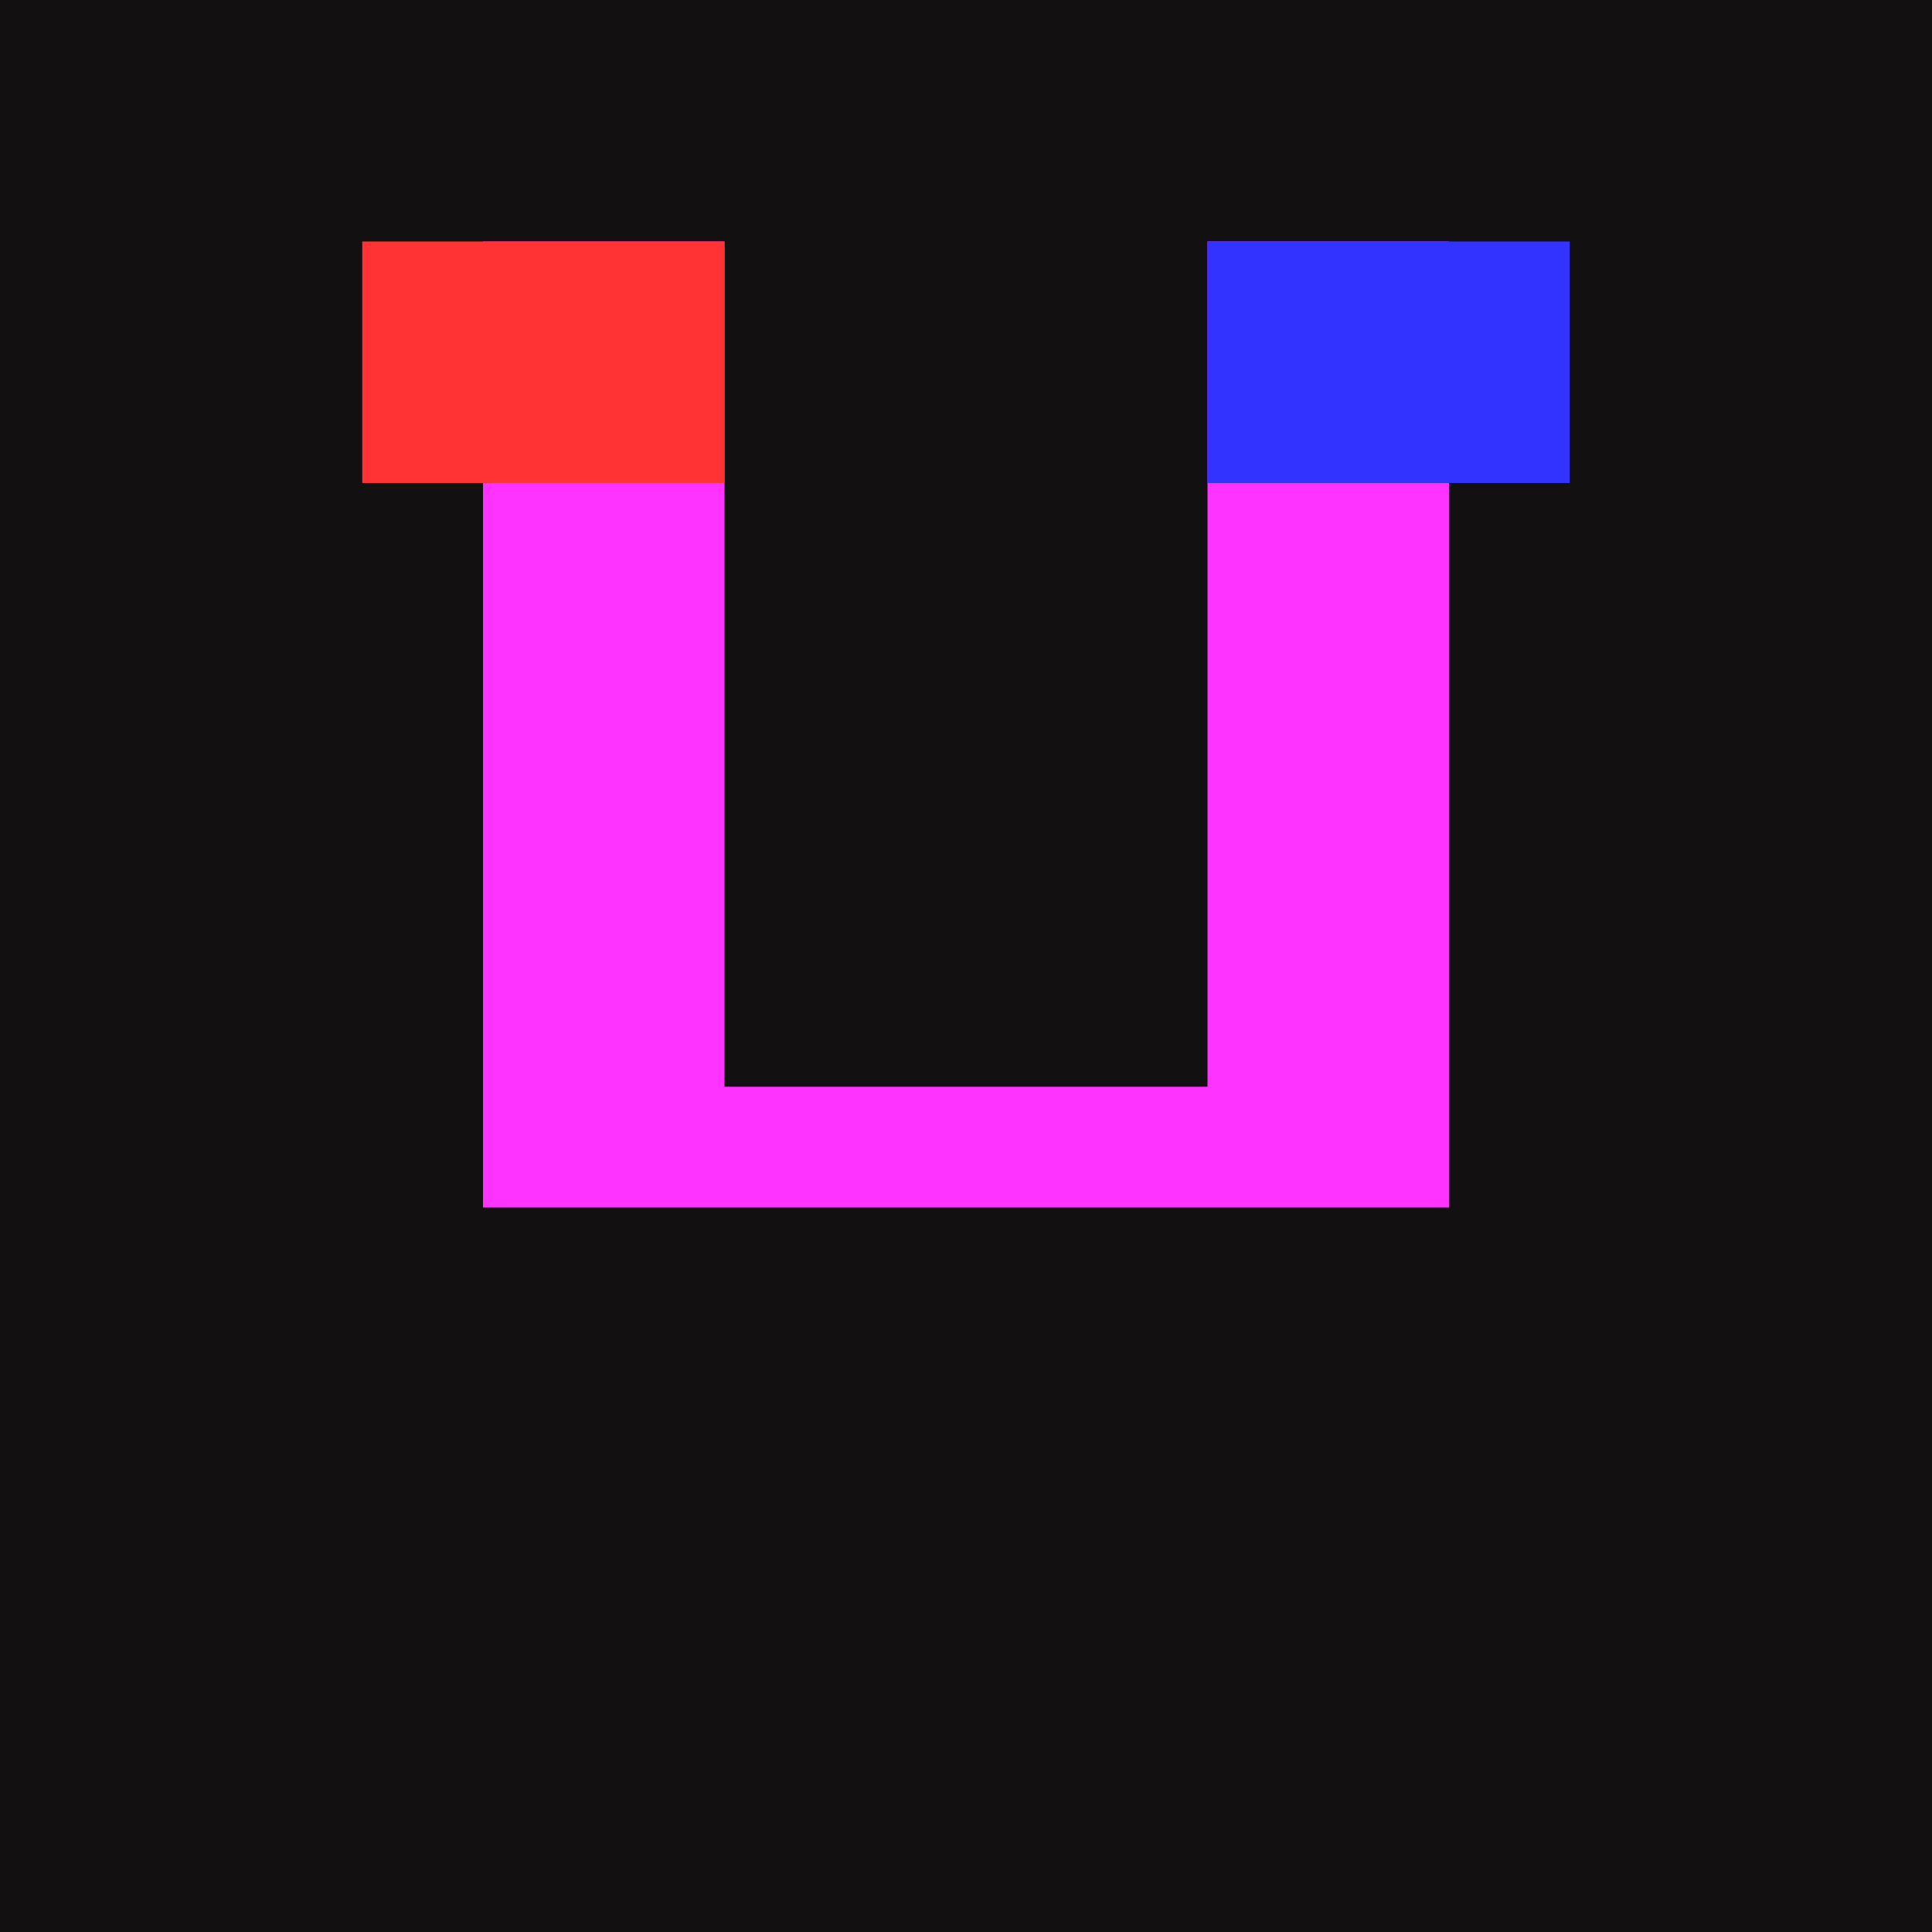
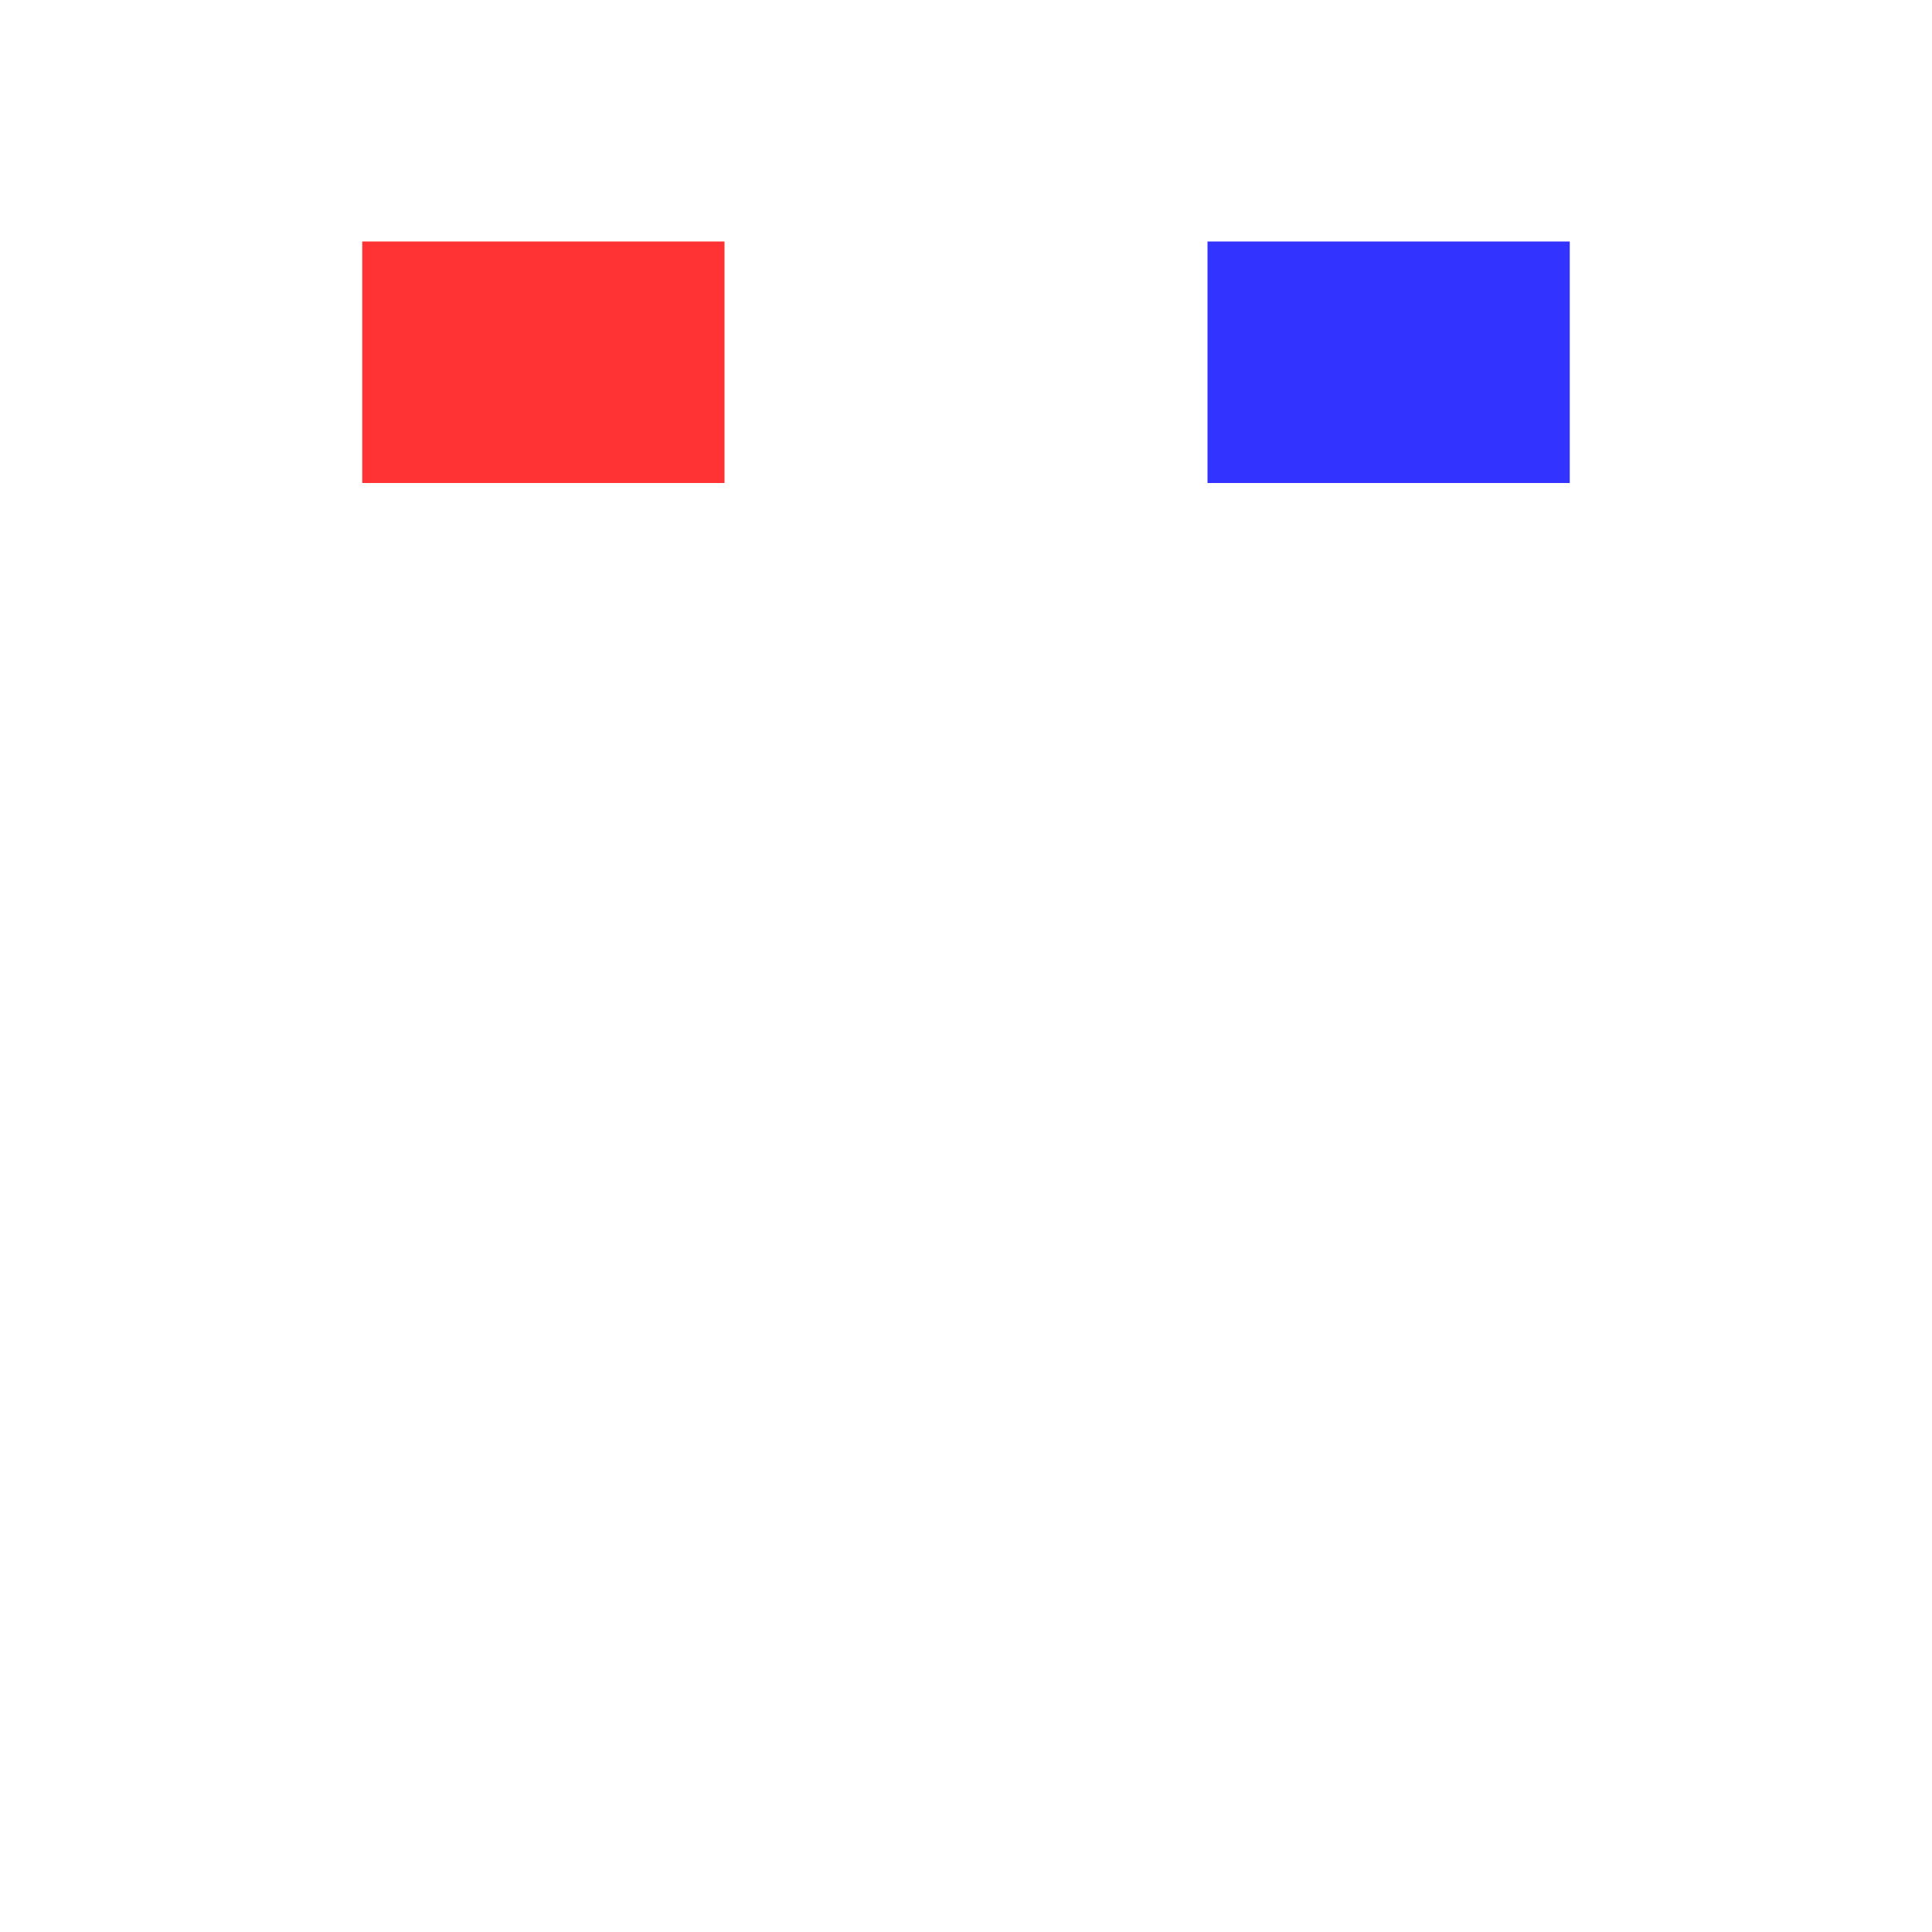
<svg xmlns="http://www.w3.org/2000/svg" viewBox="0 0 16 16" width="16px" height="16px">
  <defs>
    <pattern id="pixelGrid" width="1" height="1" patternUnits="userSpaceOnUse">
      <rect width="1" height="1" fill="none" stroke="#33FF33" stroke-width="0.05" />
    </pattern>
  </defs>
-   <rect width="16" height="16" fill="#121010" />
-   <path d="M4,2 L4,3 L4,4 L4,5 L4,6 L4,7 L4,8 L4,9 L4,10 L5,10 L6,10 L7,10 L8,10 L9,10 L10,10 L11,10 L12,10 L12,9 L12,8 L12,7 L12,6 L12,5 L12,4 L12,3 L12,2 L11,2 L10,2 L10,3 L10,4 L10,5 L10,6 L10,7 L10,8 L10,9 L7,9 L6,9 L6,8 L6,7 L6,6 L6,5 L6,4 L6,3 L6,2 L5,2 Z" fill="#FF33FF" />
  <rect x="3" y="2" width="3" height="2" fill="#FF3333" />
  <rect x="10" y="2" width="3" height="2" fill="#3333FF" />
  <rect width="16" height="16" fill="url(#pixelGrid)" />
</svg>